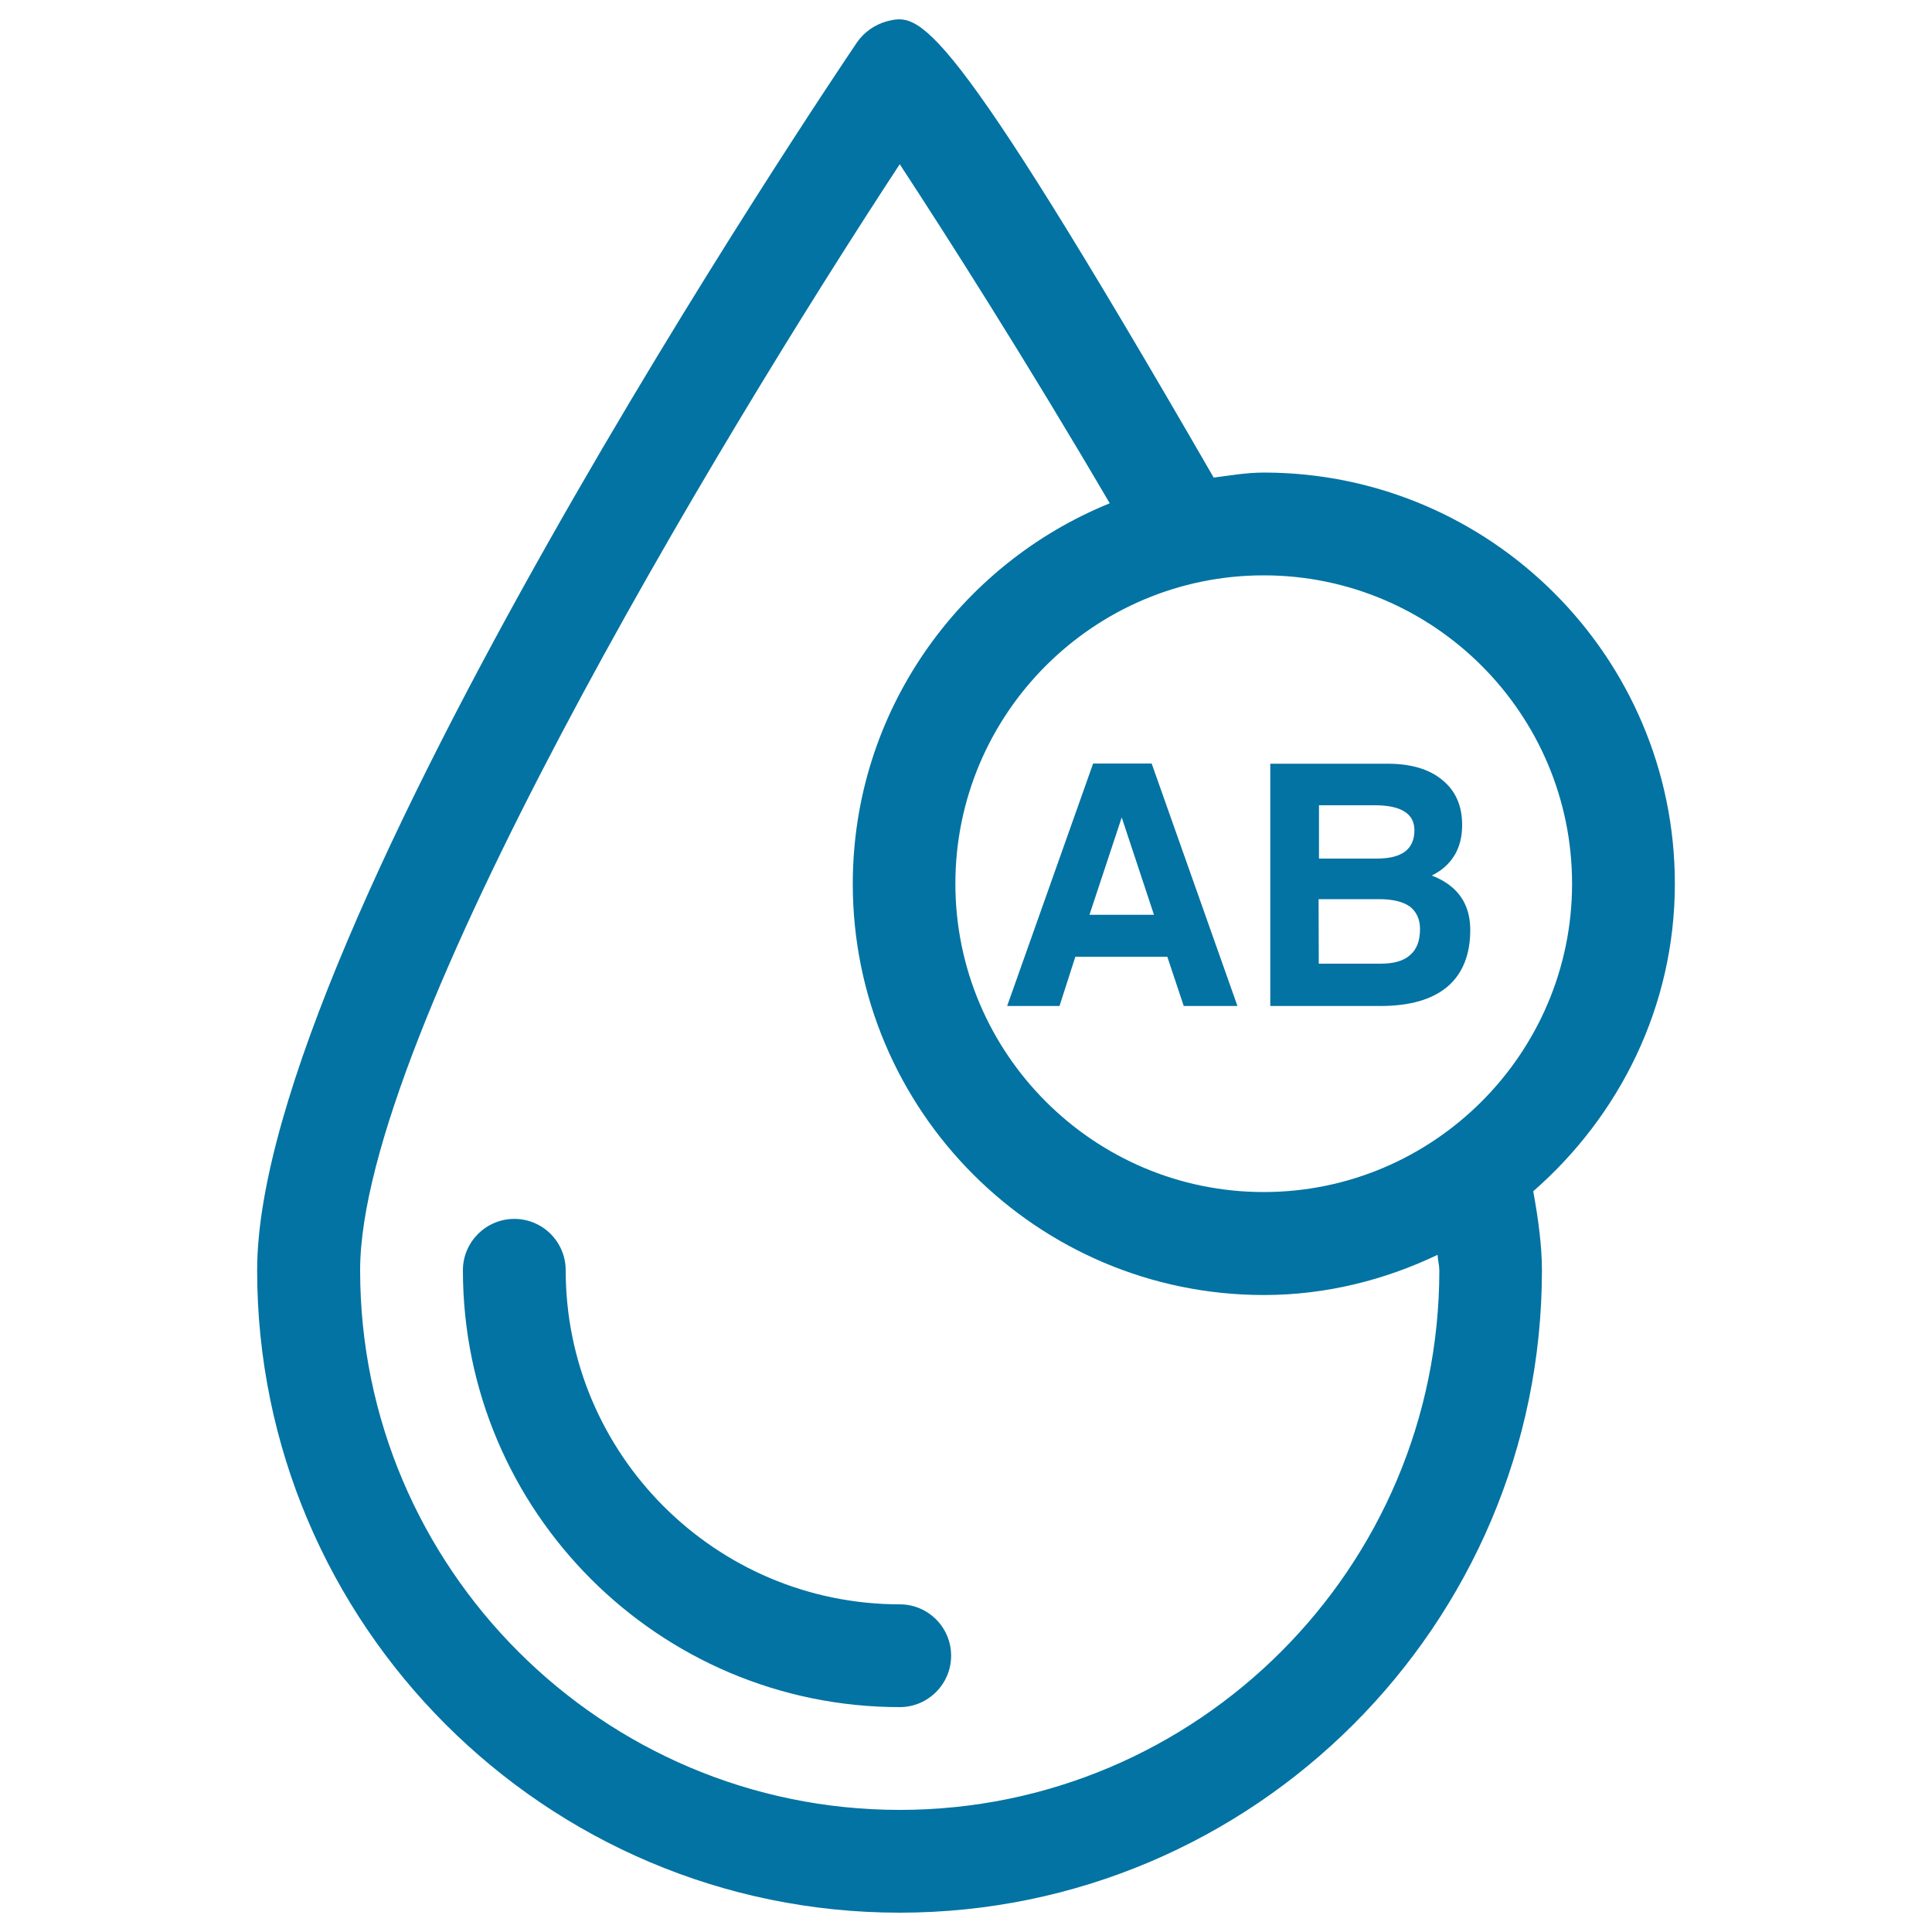
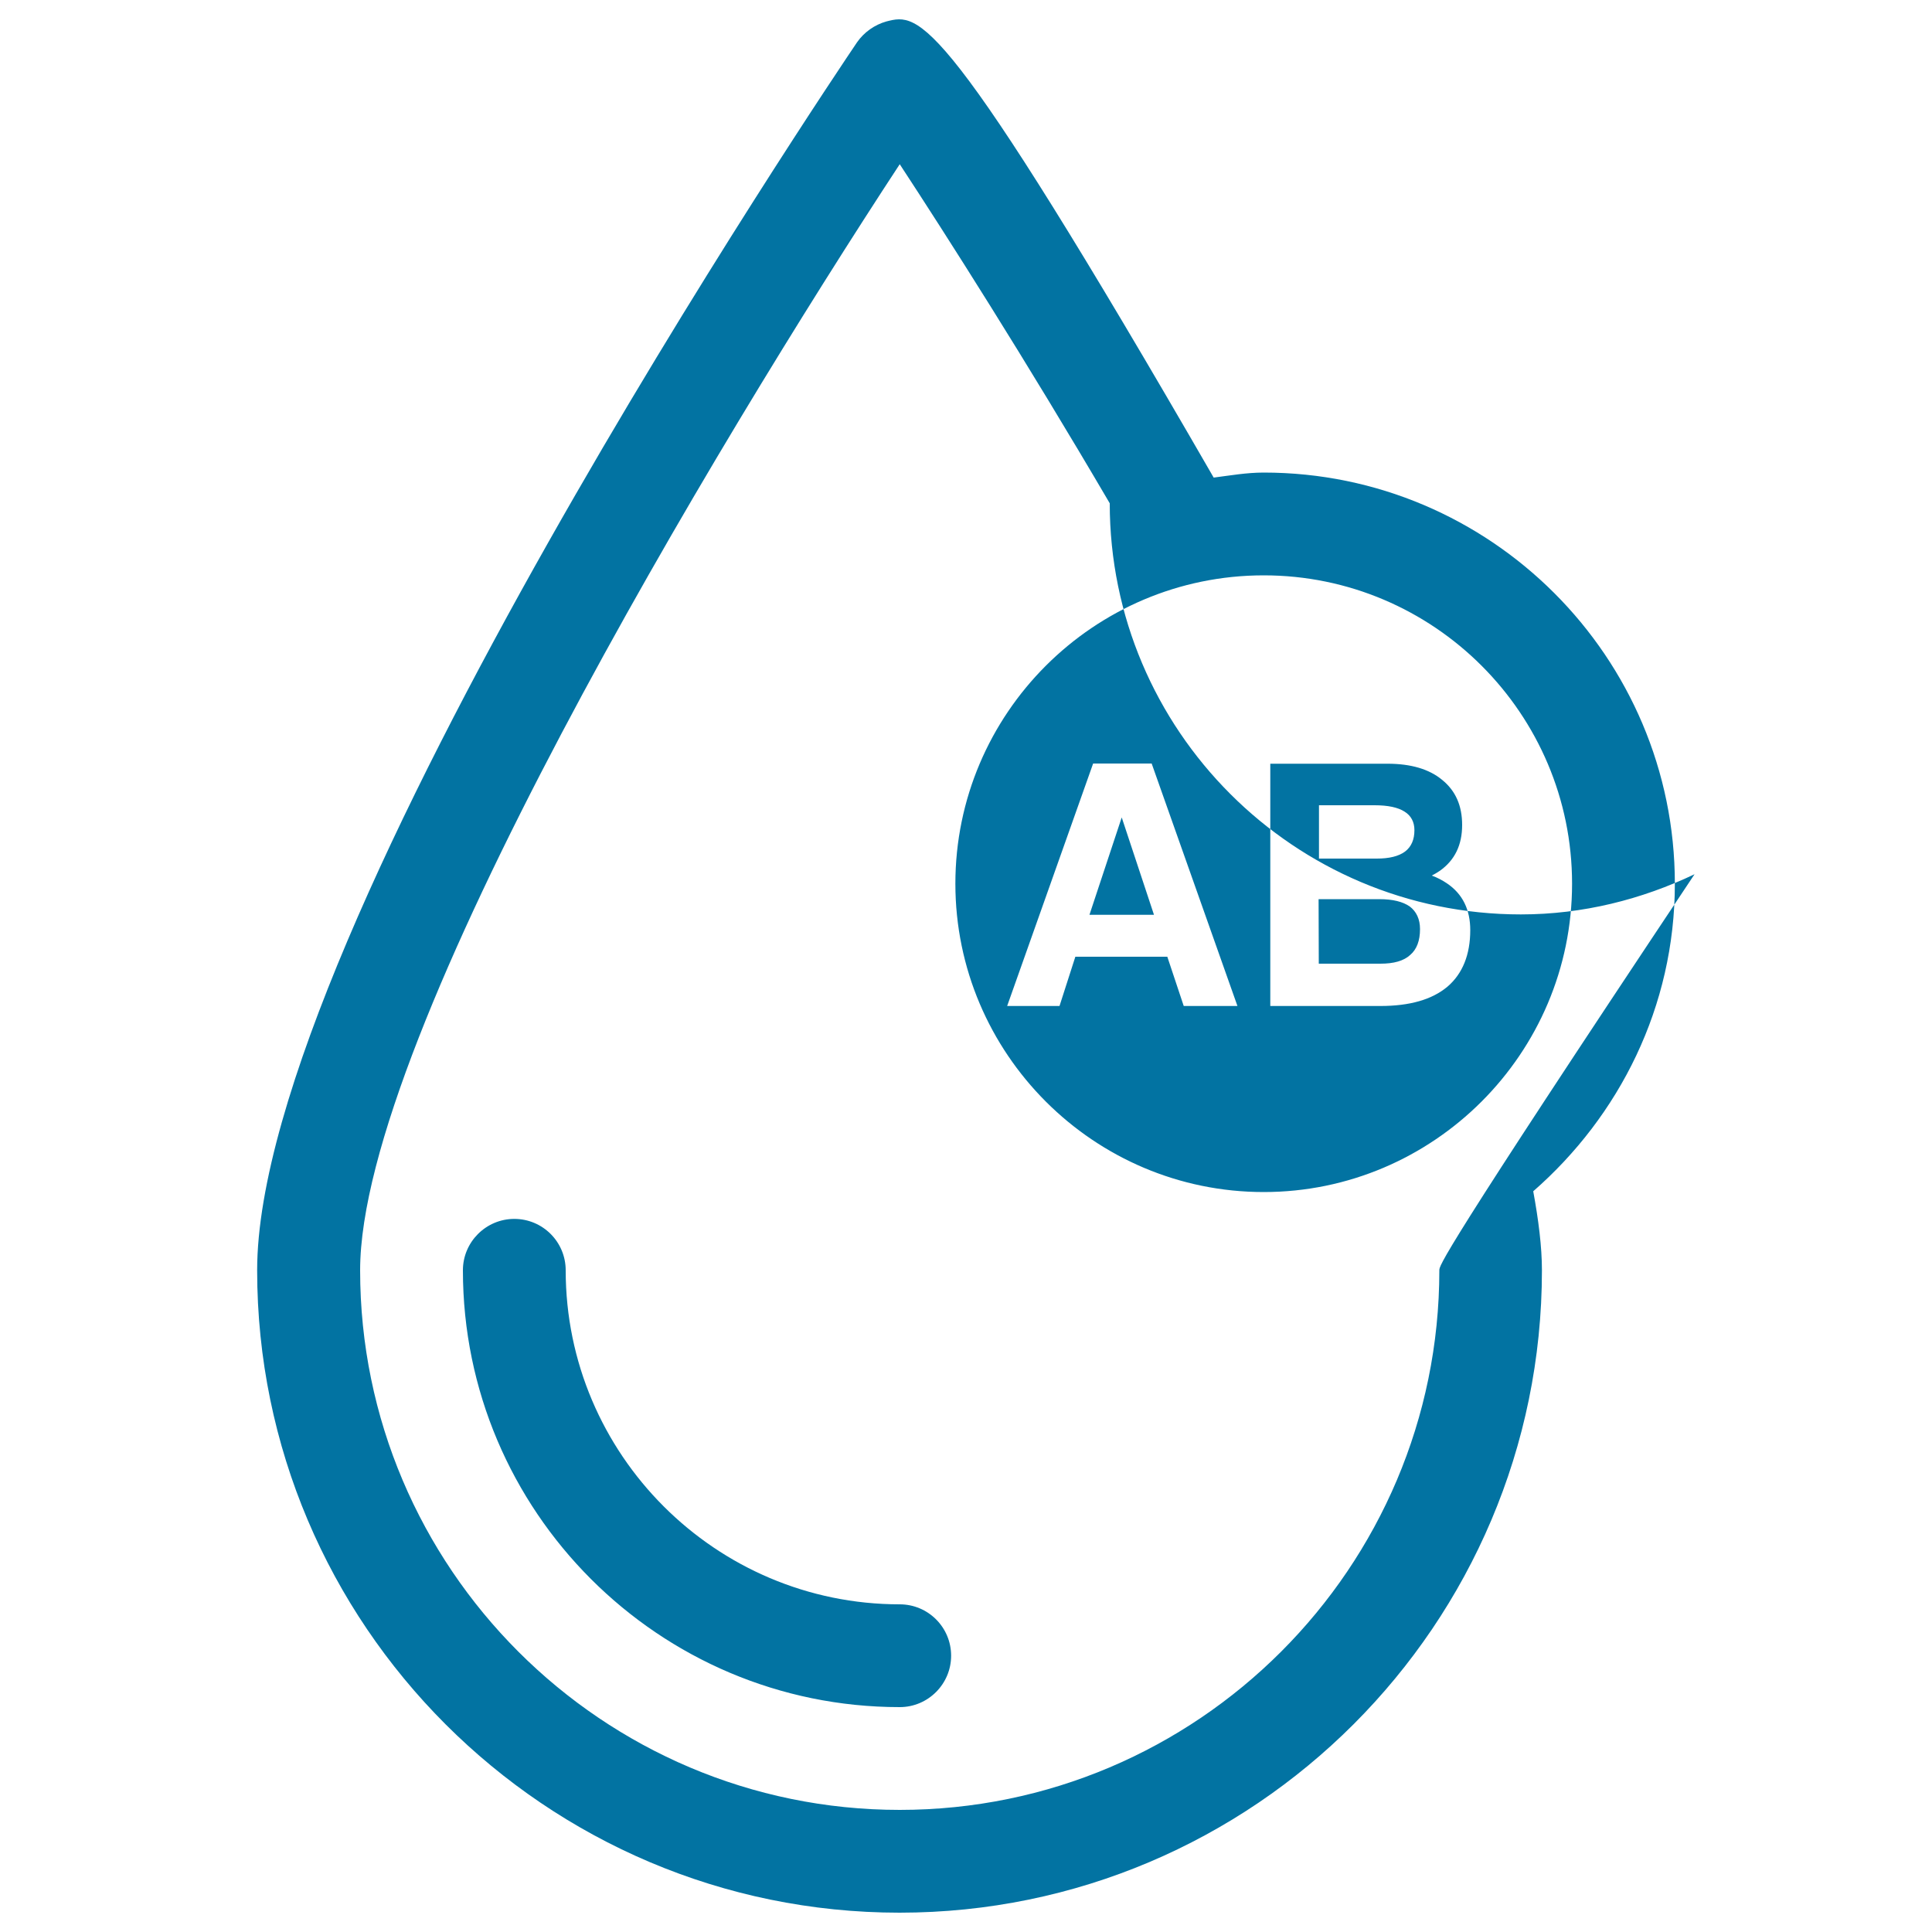
<svg xmlns="http://www.w3.org/2000/svg" viewBox="0 0 1000 1000" style="fill:#0273a2">
  <title>Blood Type AB SVG icon</title>
  <g>
-     <path d="M534.9,520.7h13.5l8.2-25.5h47.6l8.5,25.5h13.9h13.9l-44.4-125.5H581h-15.2l-44.5,125.5H534.9z M580.6,423.1l16.7,50.4h-33.4L580.6,423.1z M714.4,520.7c15.3,0,26.8-3.3,34.8-10c7.8-6.7,11.8-16.5,11.8-29.3c0-10.5-3.9-18.7-12.1-24.2c-2.2-1.5-5-3-7.8-4c1.5-0.8,2.9-1.6,4.2-2.5c7.7-5.5,11.5-13.3,11.5-23.7c0-10-3.4-17.7-10.3-23.3c-6.7-5.6-16.2-8.4-28.3-8.4h-48.2h-12.5v125.4H670L714.4,520.7L714.4,520.7z M682.5,416.8h29c6.9,0,12.1,1.1,15.5,3.3c3.4,2.1,5.1,5.4,5.1,9.6c0,4.9-1.6,8.6-4.9,11.1c-3.3,2.4-8.1,3.6-14.6,3.6h-29.9v-27.6H682.5z M682.5,465.4h31.4c7,0,12.2,1.3,15.8,3.8c3.4,2.6,5.3,6.5,5.3,11.7c0,6-1.7,10.5-5.1,13.4c-3.4,3.1-8.5,4.5-15.4,4.5h-31.9L682.5,465.4L682.5,465.4z M492.3,857c0,14.6-11.9,26.6-26.6,26.6c-124.7,0-226.1-101.4-226.1-226.1c0-14.7,12-26.6,26.6-26.6c14.7,0,26.6,11.9,26.6,26.6c0,95.3,77.6,172.9,172.9,172.9C480.4,830.4,492.3,842.3,492.3,857z M866.9,457.4c0-117.4-95.5-212.8-212.8-212.8c-8.9,0-17.3,1.5-25.9,2.6C487.8,3.9,476.1,6.7,458.8,11.1c-6.1,1.7-11.6,5.6-15.2,10.8c-12.7,18.8-310.5,460.5-310.5,635.6c0,183.3,149.2,332.5,332.5,332.5c183.3,0,332.5-149.2,332.5-332.5c0-12.2-1.8-26.2-4.5-40.9C838.1,577.7,866.9,521.1,866.9,457.4z M813.7,457.4c0,87.9-71.7,159.6-159.6,159.6c-88,0-159.6-71.7-159.6-159.6c0-88,71.6-159.6,159.6-159.6C742.1,297.8,813.7,369.4,813.7,457.4z M745,657.5c0,154-125.3,279.3-279.3,279.3c-154,0-279.3-125.3-279.3-279.3C186.4,536,371.1,229.2,465.7,85c24,36.6,65,100.9,108.7,175.5c-77.8,31.6-133,107.8-133,197c0,117.4,95.4,212.8,212.8,212.8c32.2,0,62.6-7.8,89.9-20.8C744.2,651.9,745,655.2,745,657.5z" />
+     <path d="M534.9,520.7h13.5l8.2-25.5h47.6l8.5,25.5h13.9h13.9l-44.4-125.5H581h-15.2l-44.5,125.5H534.9z M580.6,423.1l16.7,50.4h-33.4L580.6,423.1z M714.4,520.7c15.3,0,26.8-3.3,34.8-10c7.8-6.7,11.8-16.5,11.8-29.3c0-10.5-3.9-18.7-12.1-24.2c-2.2-1.5-5-3-7.8-4c1.5-0.8,2.9-1.6,4.2-2.5c7.7-5.5,11.5-13.3,11.5-23.7c0-10-3.4-17.7-10.3-23.3c-6.7-5.6-16.2-8.4-28.3-8.4h-48.2h-12.5v125.4H670L714.4,520.7L714.4,520.7z M682.5,416.8h29c6.9,0,12.1,1.1,15.5,3.3c3.4,2.1,5.1,5.4,5.1,9.6c0,4.9-1.6,8.6-4.9,11.1c-3.3,2.4-8.1,3.6-14.6,3.6h-29.9v-27.6H682.5z M682.5,465.4h31.4c7,0,12.2,1.3,15.8,3.8c3.4,2.6,5.3,6.5,5.3,11.7c0,6-1.7,10.5-5.1,13.4c-3.4,3.1-8.5,4.5-15.4,4.5h-31.9L682.5,465.4L682.5,465.4z M492.3,857c0,14.6-11.9,26.6-26.6,26.6c-124.7,0-226.1-101.4-226.1-226.1c0-14.7,12-26.6,26.6-26.6c14.7,0,26.6,11.9,26.6,26.6c0,95.3,77.6,172.9,172.9,172.9C480.4,830.4,492.3,842.3,492.3,857z M866.9,457.4c0-117.4-95.5-212.8-212.8-212.8c-8.9,0-17.3,1.5-25.9,2.6C487.8,3.9,476.1,6.7,458.8,11.1c-6.1,1.7-11.6,5.6-15.2,10.8c-12.7,18.8-310.5,460.5-310.5,635.6c0,183.3,149.2,332.5,332.5,332.5c183.3,0,332.5-149.2,332.5-332.5c0-12.2-1.8-26.2-4.5-40.9C838.1,577.7,866.9,521.1,866.9,457.4z M813.7,457.4c0,87.9-71.7,159.6-159.6,159.6c-88,0-159.6-71.7-159.6-159.6c0-88,71.6-159.6,159.6-159.6C742.1,297.8,813.7,369.4,813.7,457.4z M745,657.5c0,154-125.3,279.3-279.3,279.3c-154,0-279.3-125.3-279.3-279.3C186.4,536,371.1,229.2,465.7,85c24,36.6,65,100.9,108.7,175.5c0,117.4,95.4,212.8,212.8,212.8c32.2,0,62.6-7.8,89.9-20.8C744.2,651.9,745,655.2,745,657.5z" />
  </g>
</svg>